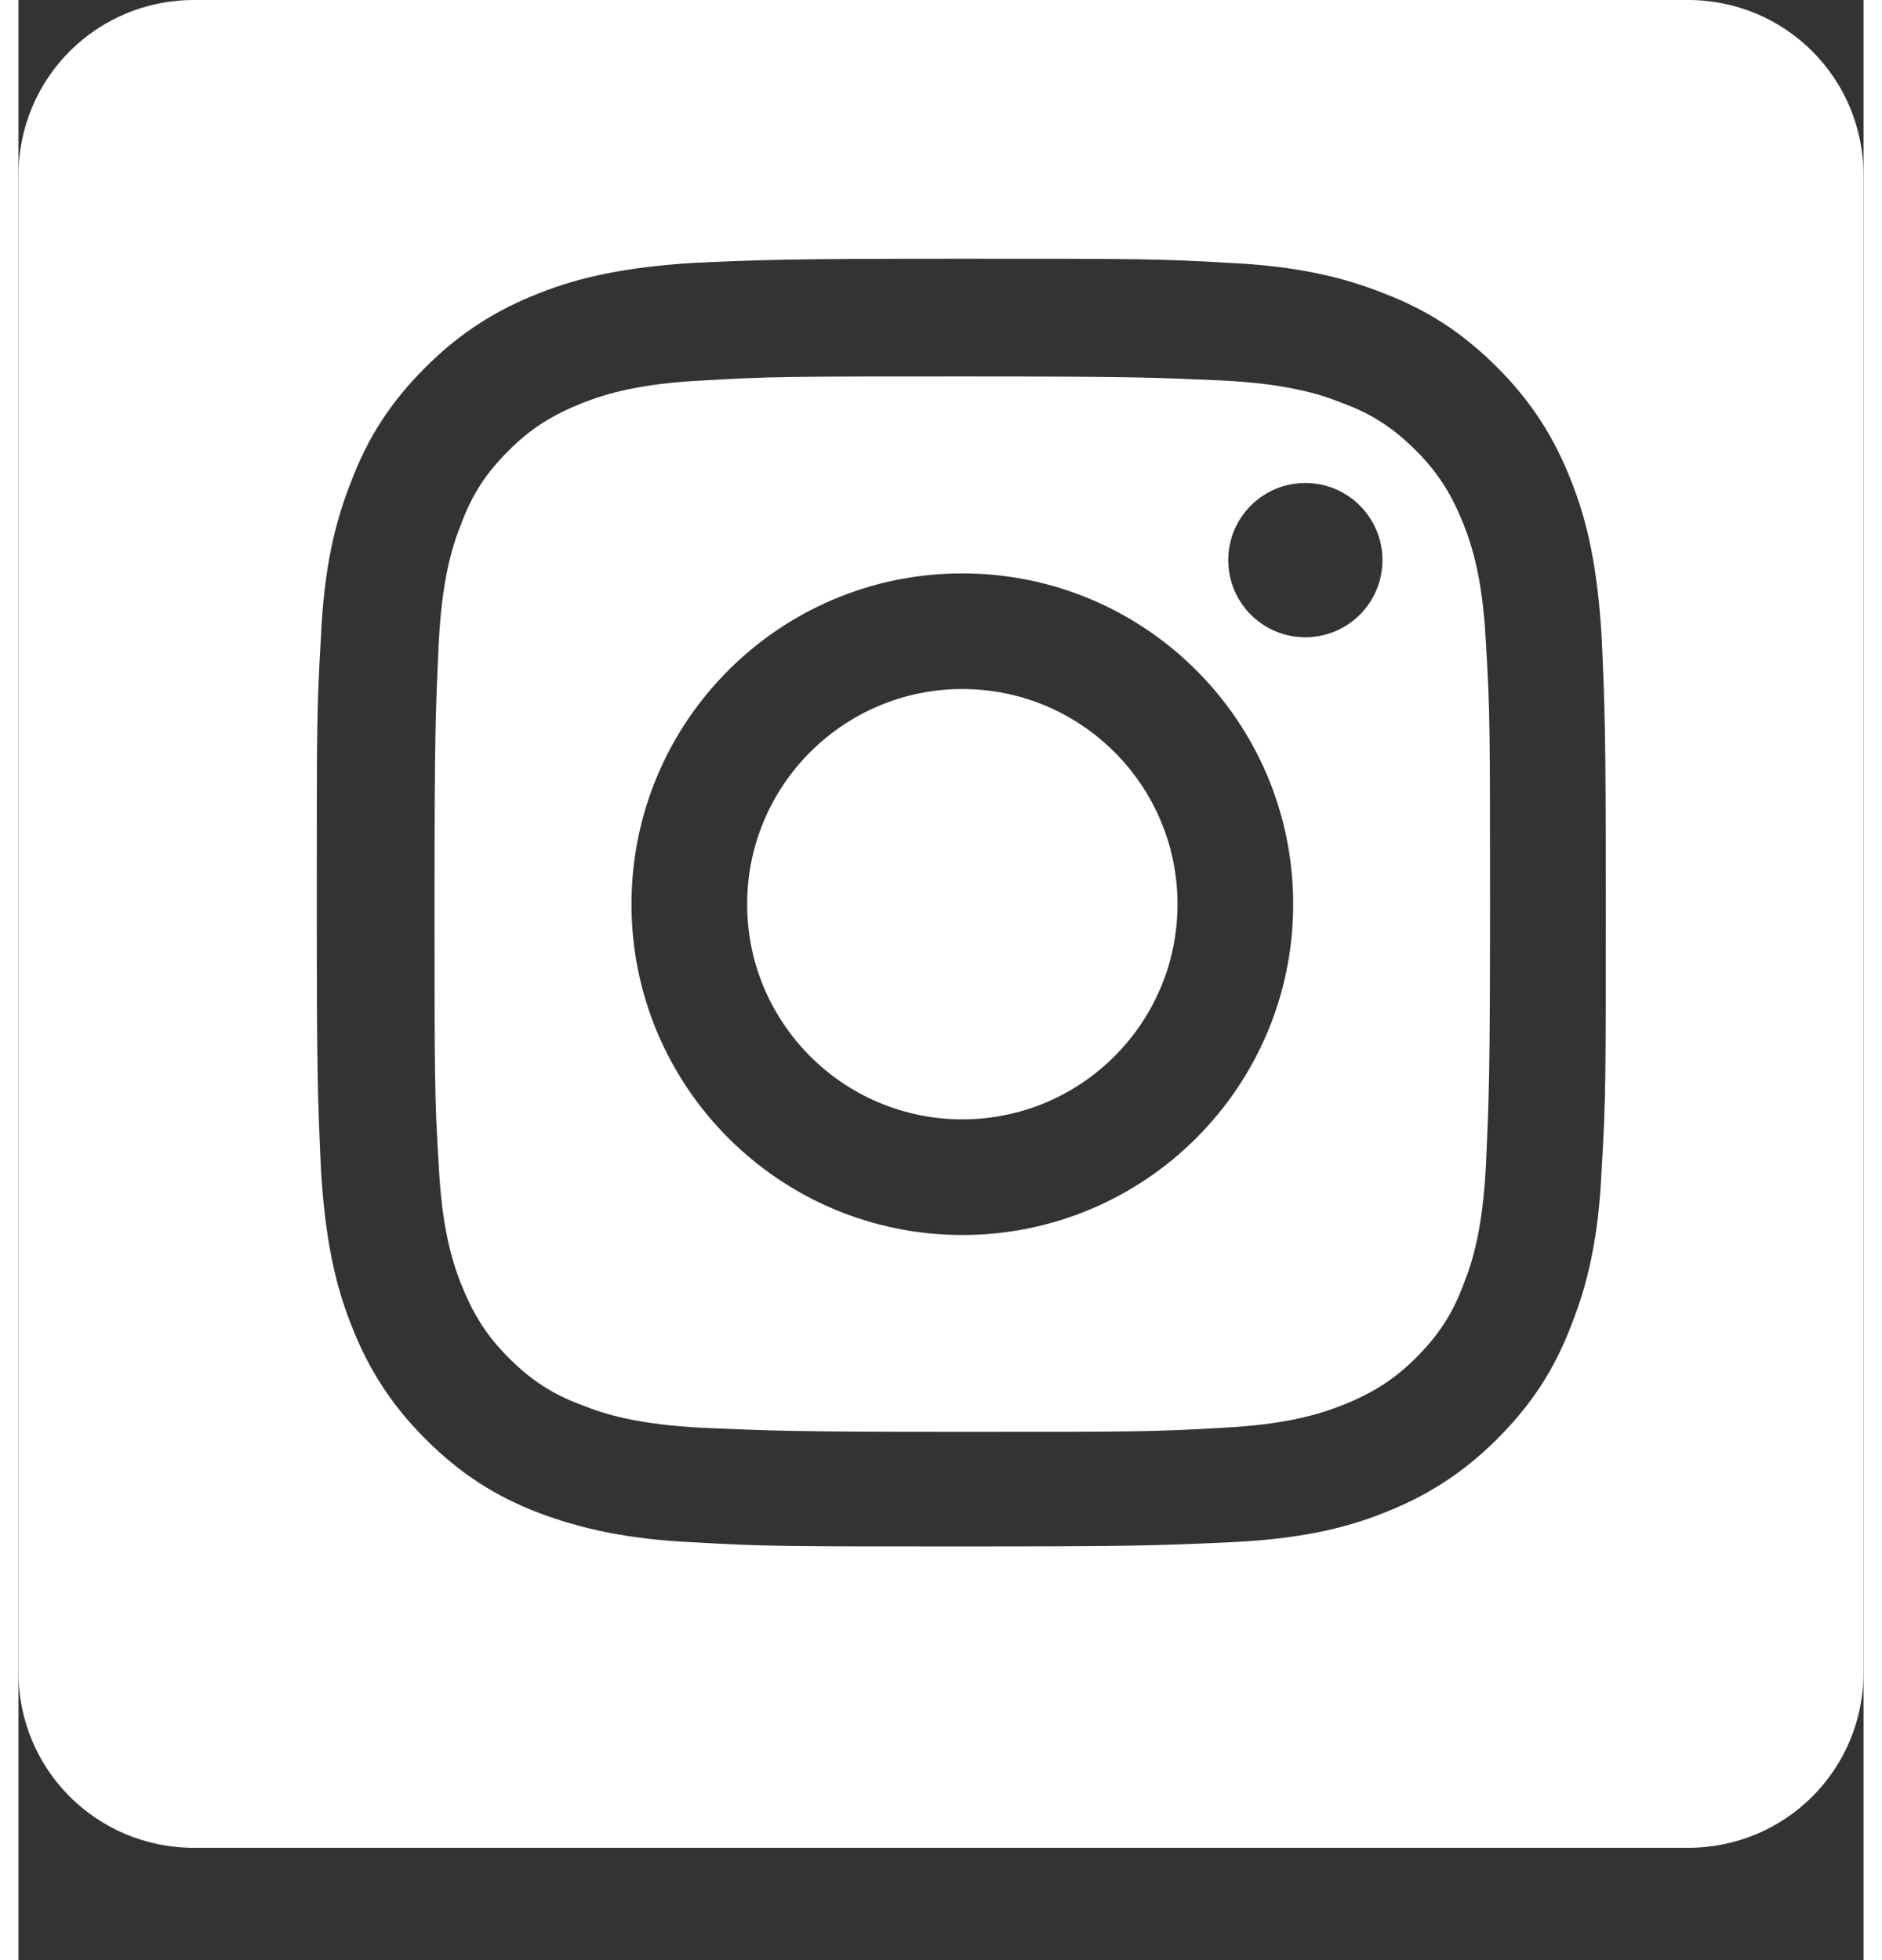
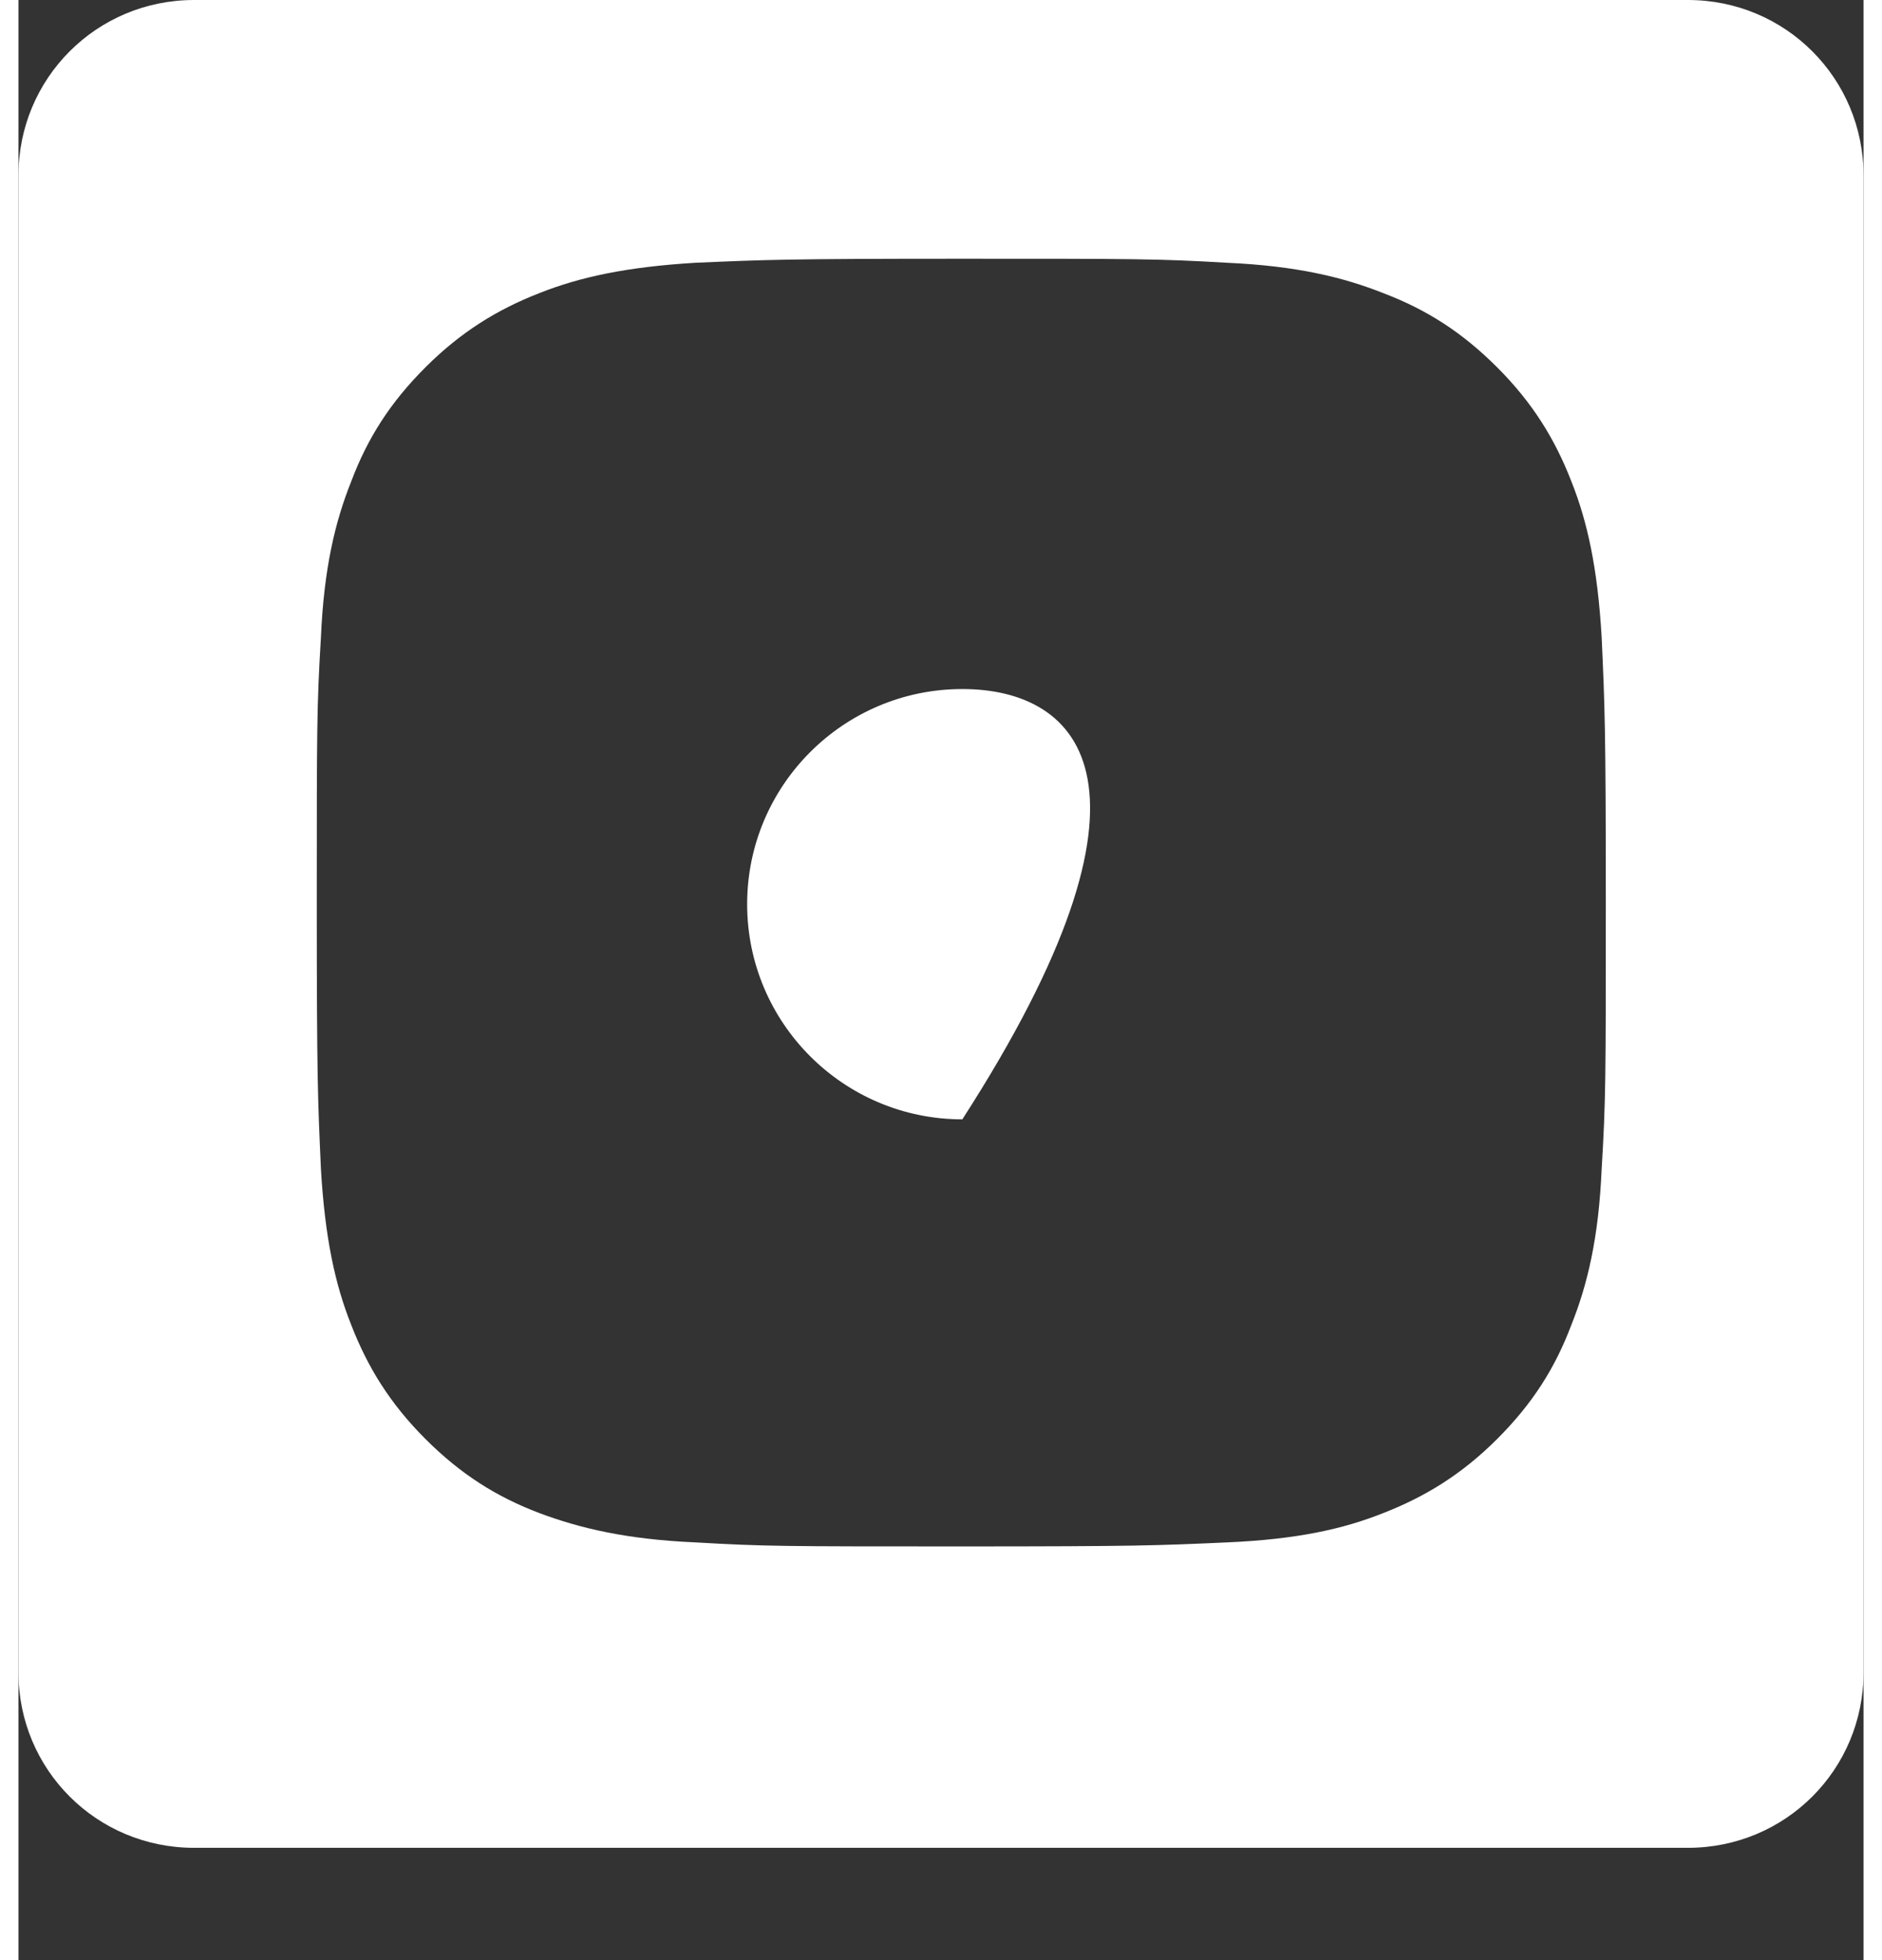
<svg xmlns="http://www.w3.org/2000/svg" width="24" height="25" viewBox="0 0 16 17" fill="none">
  <rect x="0" y="0" width="16" height="17" fill="#333333" stroke="none" />
  <path d="M14.477 0H1.523C0.678 0 0 0.678 0 1.523V14.504C0 15.349 0.678 16.026 1.523 16.026H14.477C15.322 16.026 16 15.349 16 14.504V1.523C16 0.678 15.322 0 14.477 0ZM13.729 10.139C13.703 10.737 13.606 11.142 13.465 11.494C13.325 11.864 13.131 12.172 12.823 12.48C12.515 12.788 12.198 12.981 11.837 13.122C11.485 13.263 11.08 13.351 10.482 13.377C9.883 13.404 9.699 13.412 8.176 13.412C6.653 13.412 6.469 13.412 5.87 13.377C5.272 13.351 4.867 13.254 4.515 13.122C4.145 12.981 3.837 12.788 3.529 12.48C3.221 12.172 3.027 11.855 2.887 11.494C2.746 11.142 2.658 10.737 2.623 10.139C2.596 9.54 2.587 9.355 2.587 7.833C2.587 6.31 2.587 6.125 2.623 5.527C2.649 4.928 2.746 4.524 2.887 4.172C3.027 3.802 3.221 3.494 3.529 3.186C3.837 2.878 4.154 2.684 4.515 2.543C4.867 2.403 5.272 2.315 5.87 2.279C6.469 2.253 6.653 2.244 8.176 2.244C9.699 2.244 9.883 2.244 10.482 2.279C11.08 2.306 11.485 2.403 11.837 2.543C12.207 2.684 12.515 2.878 12.823 3.186C13.131 3.494 13.325 3.811 13.465 4.172C13.606 4.524 13.694 4.928 13.729 5.527C13.756 6.125 13.765 6.31 13.765 7.833C13.765 9.355 13.765 9.54 13.729 10.139Z" fill="white" />
-   <path d="M8.185 5.976C7.155 5.976 6.319 6.812 6.319 7.842C6.319 8.872 7.155 9.708 8.185 9.708C9.215 9.708 10.051 8.872 10.051 7.842C10.051 6.812 9.215 5.976 8.185 5.976Z" fill="white" />
-   <path d="M12.533 4.55C12.427 4.286 12.312 4.101 12.119 3.908C11.925 3.714 11.74 3.591 11.476 3.494C11.283 3.415 10.983 3.327 10.438 3.3C9.848 3.274 9.672 3.265 8.185 3.265C6.697 3.265 6.521 3.265 5.932 3.3C5.386 3.327 5.096 3.415 4.893 3.494C4.629 3.6 4.444 3.714 4.251 3.908C4.057 4.101 3.934 4.286 3.837 4.55C3.758 4.744 3.67 5.043 3.644 5.589C3.617 6.178 3.608 6.354 3.608 7.842C3.608 9.329 3.608 9.514 3.644 10.095C3.67 10.64 3.758 10.931 3.837 11.133C3.943 11.397 4.057 11.582 4.251 11.776C4.444 11.969 4.629 12.092 4.893 12.189C5.087 12.268 5.386 12.356 5.932 12.383C6.521 12.409 6.697 12.418 8.185 12.418C9.672 12.418 9.857 12.418 10.438 12.383C10.983 12.356 11.274 12.268 11.476 12.189C11.74 12.084 11.925 11.969 12.119 11.776C12.312 11.582 12.436 11.397 12.533 11.133C12.612 10.94 12.7 10.64 12.726 10.095C12.752 9.505 12.761 9.329 12.761 7.842C12.761 6.354 12.761 6.169 12.726 5.589C12.7 5.043 12.612 4.752 12.533 4.55ZM8.185 10.711C6.601 10.711 5.316 9.426 5.316 7.842C5.316 6.257 6.601 4.973 8.185 4.973C9.769 4.973 11.054 6.257 11.054 7.842C11.054 9.426 9.769 10.711 8.185 10.711ZM11.159 5.527C10.79 5.527 10.491 5.228 10.491 4.858C10.491 4.488 10.79 4.189 11.159 4.189C11.529 4.189 11.828 4.488 11.828 4.858C11.828 5.228 11.529 5.527 11.159 5.527Z" fill="white" />
+   <path d="M8.185 5.976C7.155 5.976 6.319 6.812 6.319 7.842C6.319 8.872 7.155 9.708 8.185 9.708C10.051 6.812 9.215 5.976 8.185 5.976Z" fill="white" />
</svg>